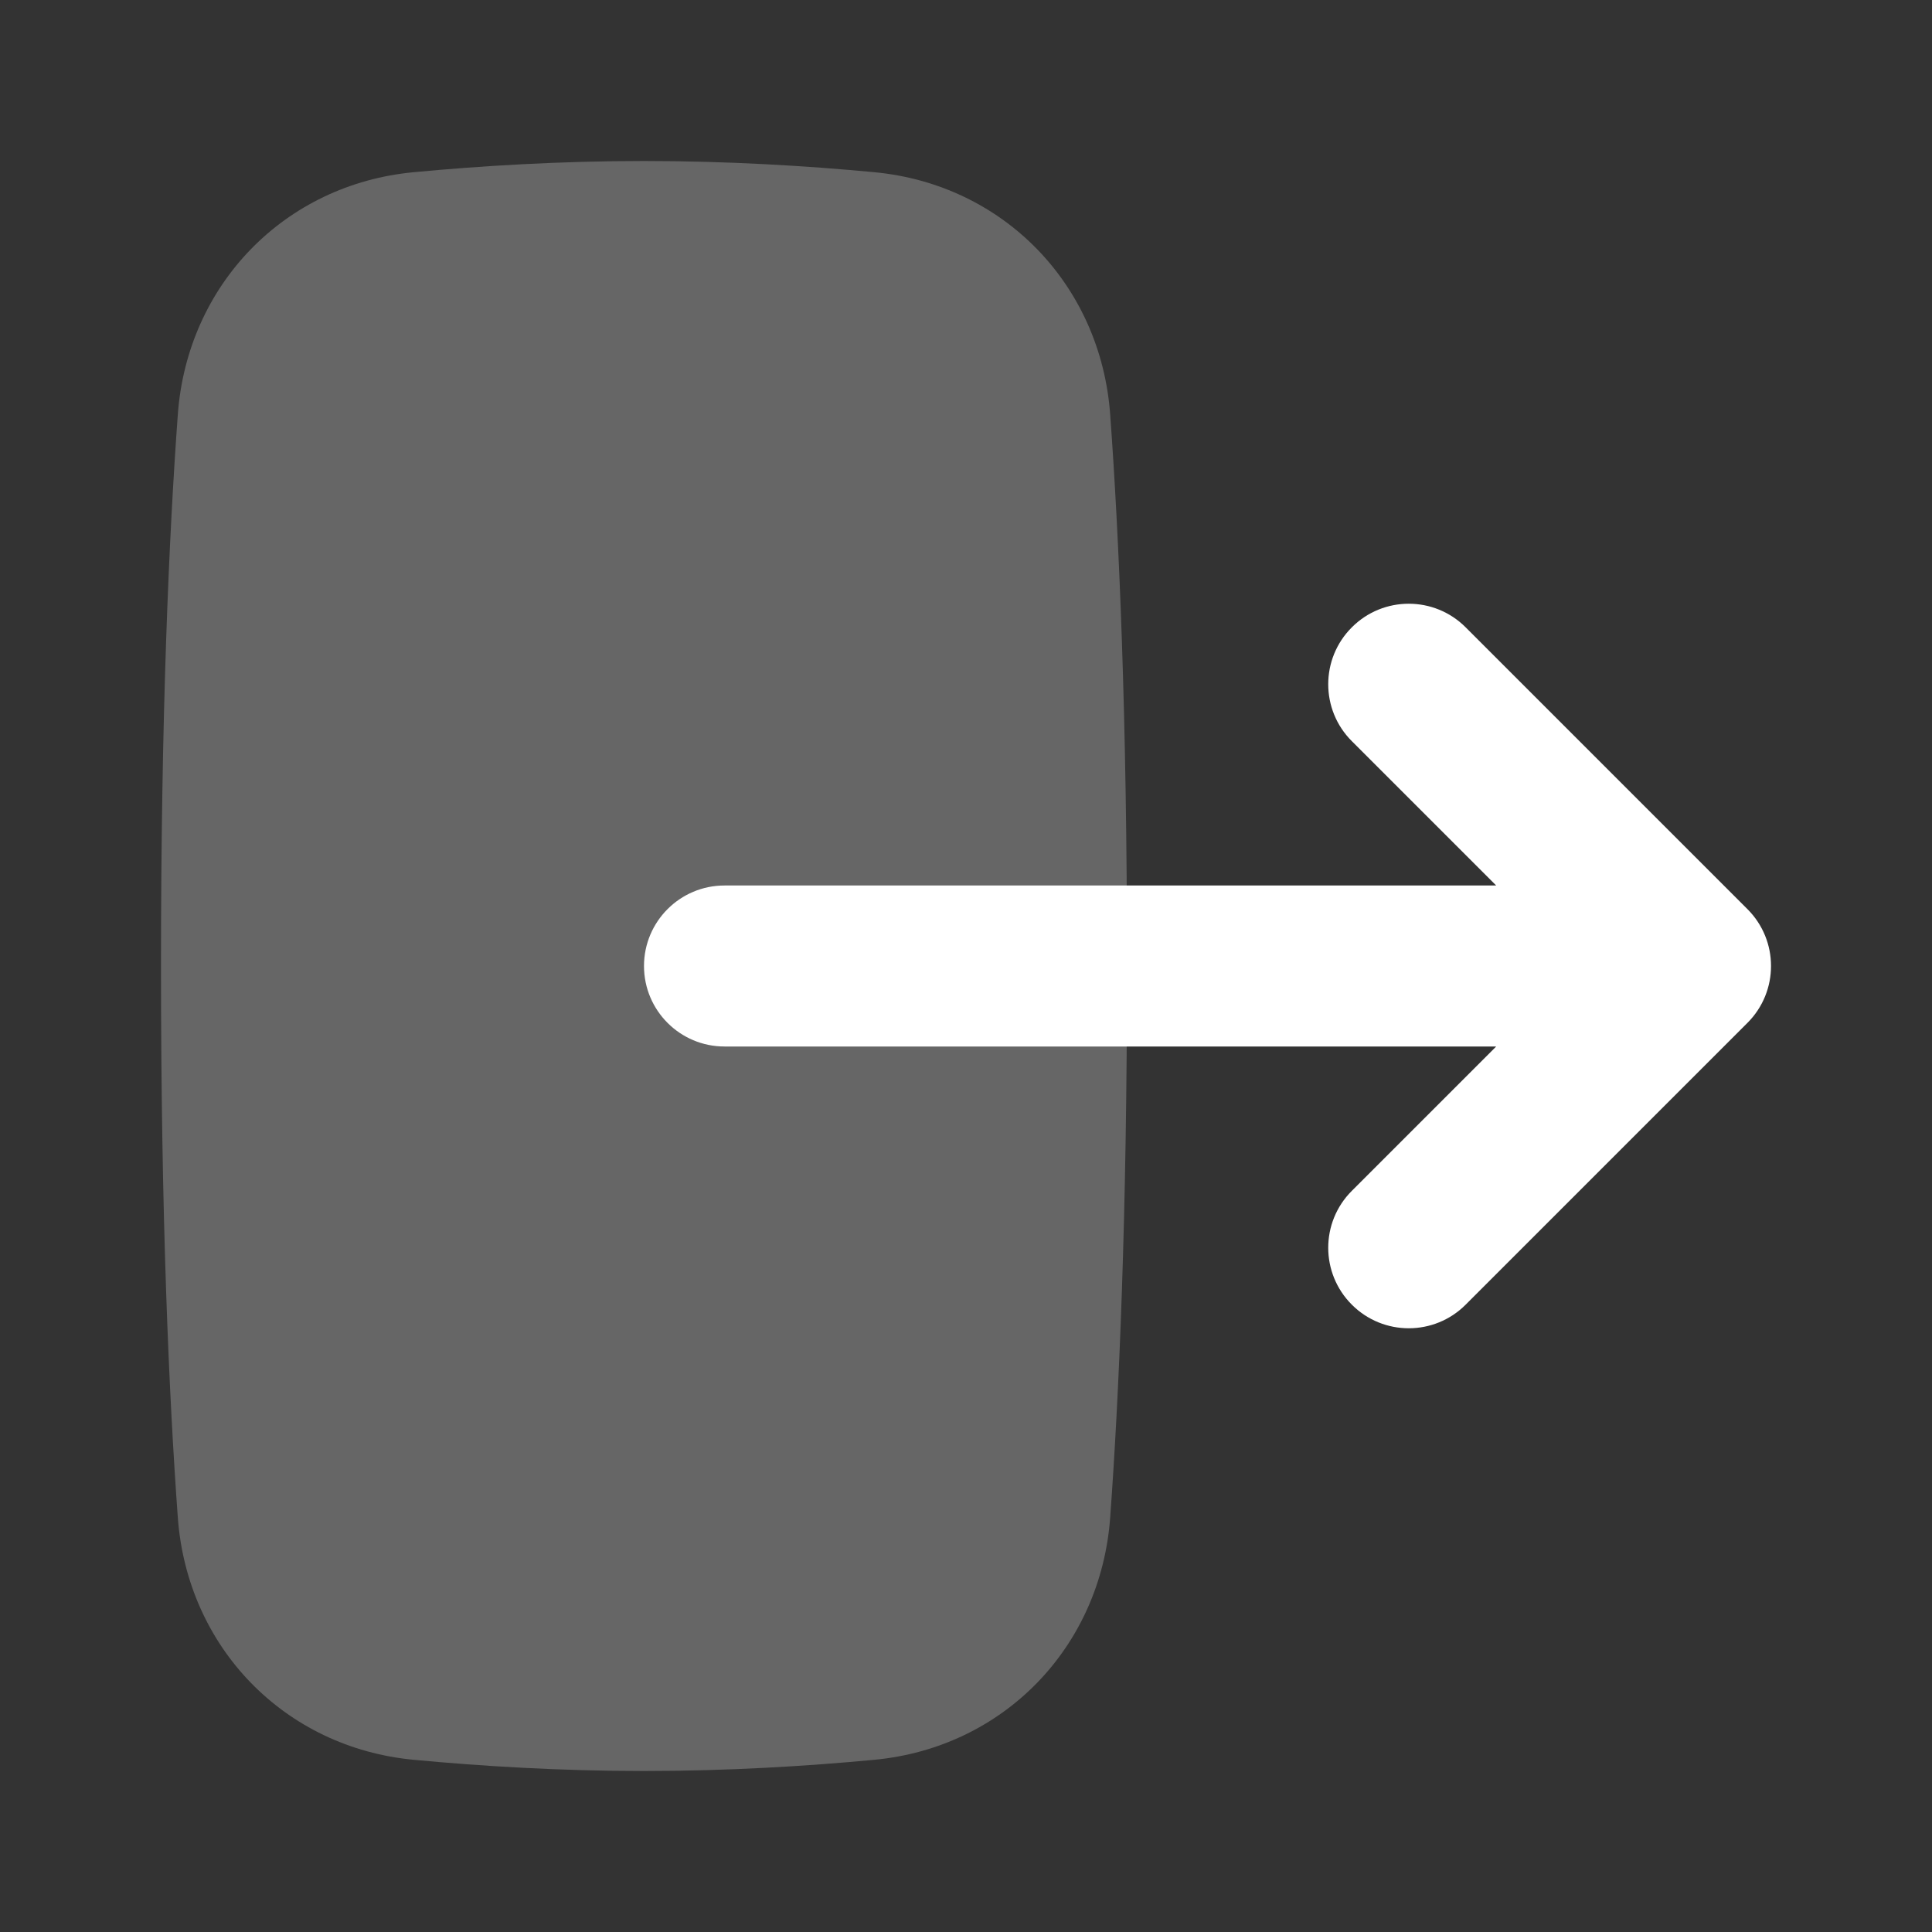
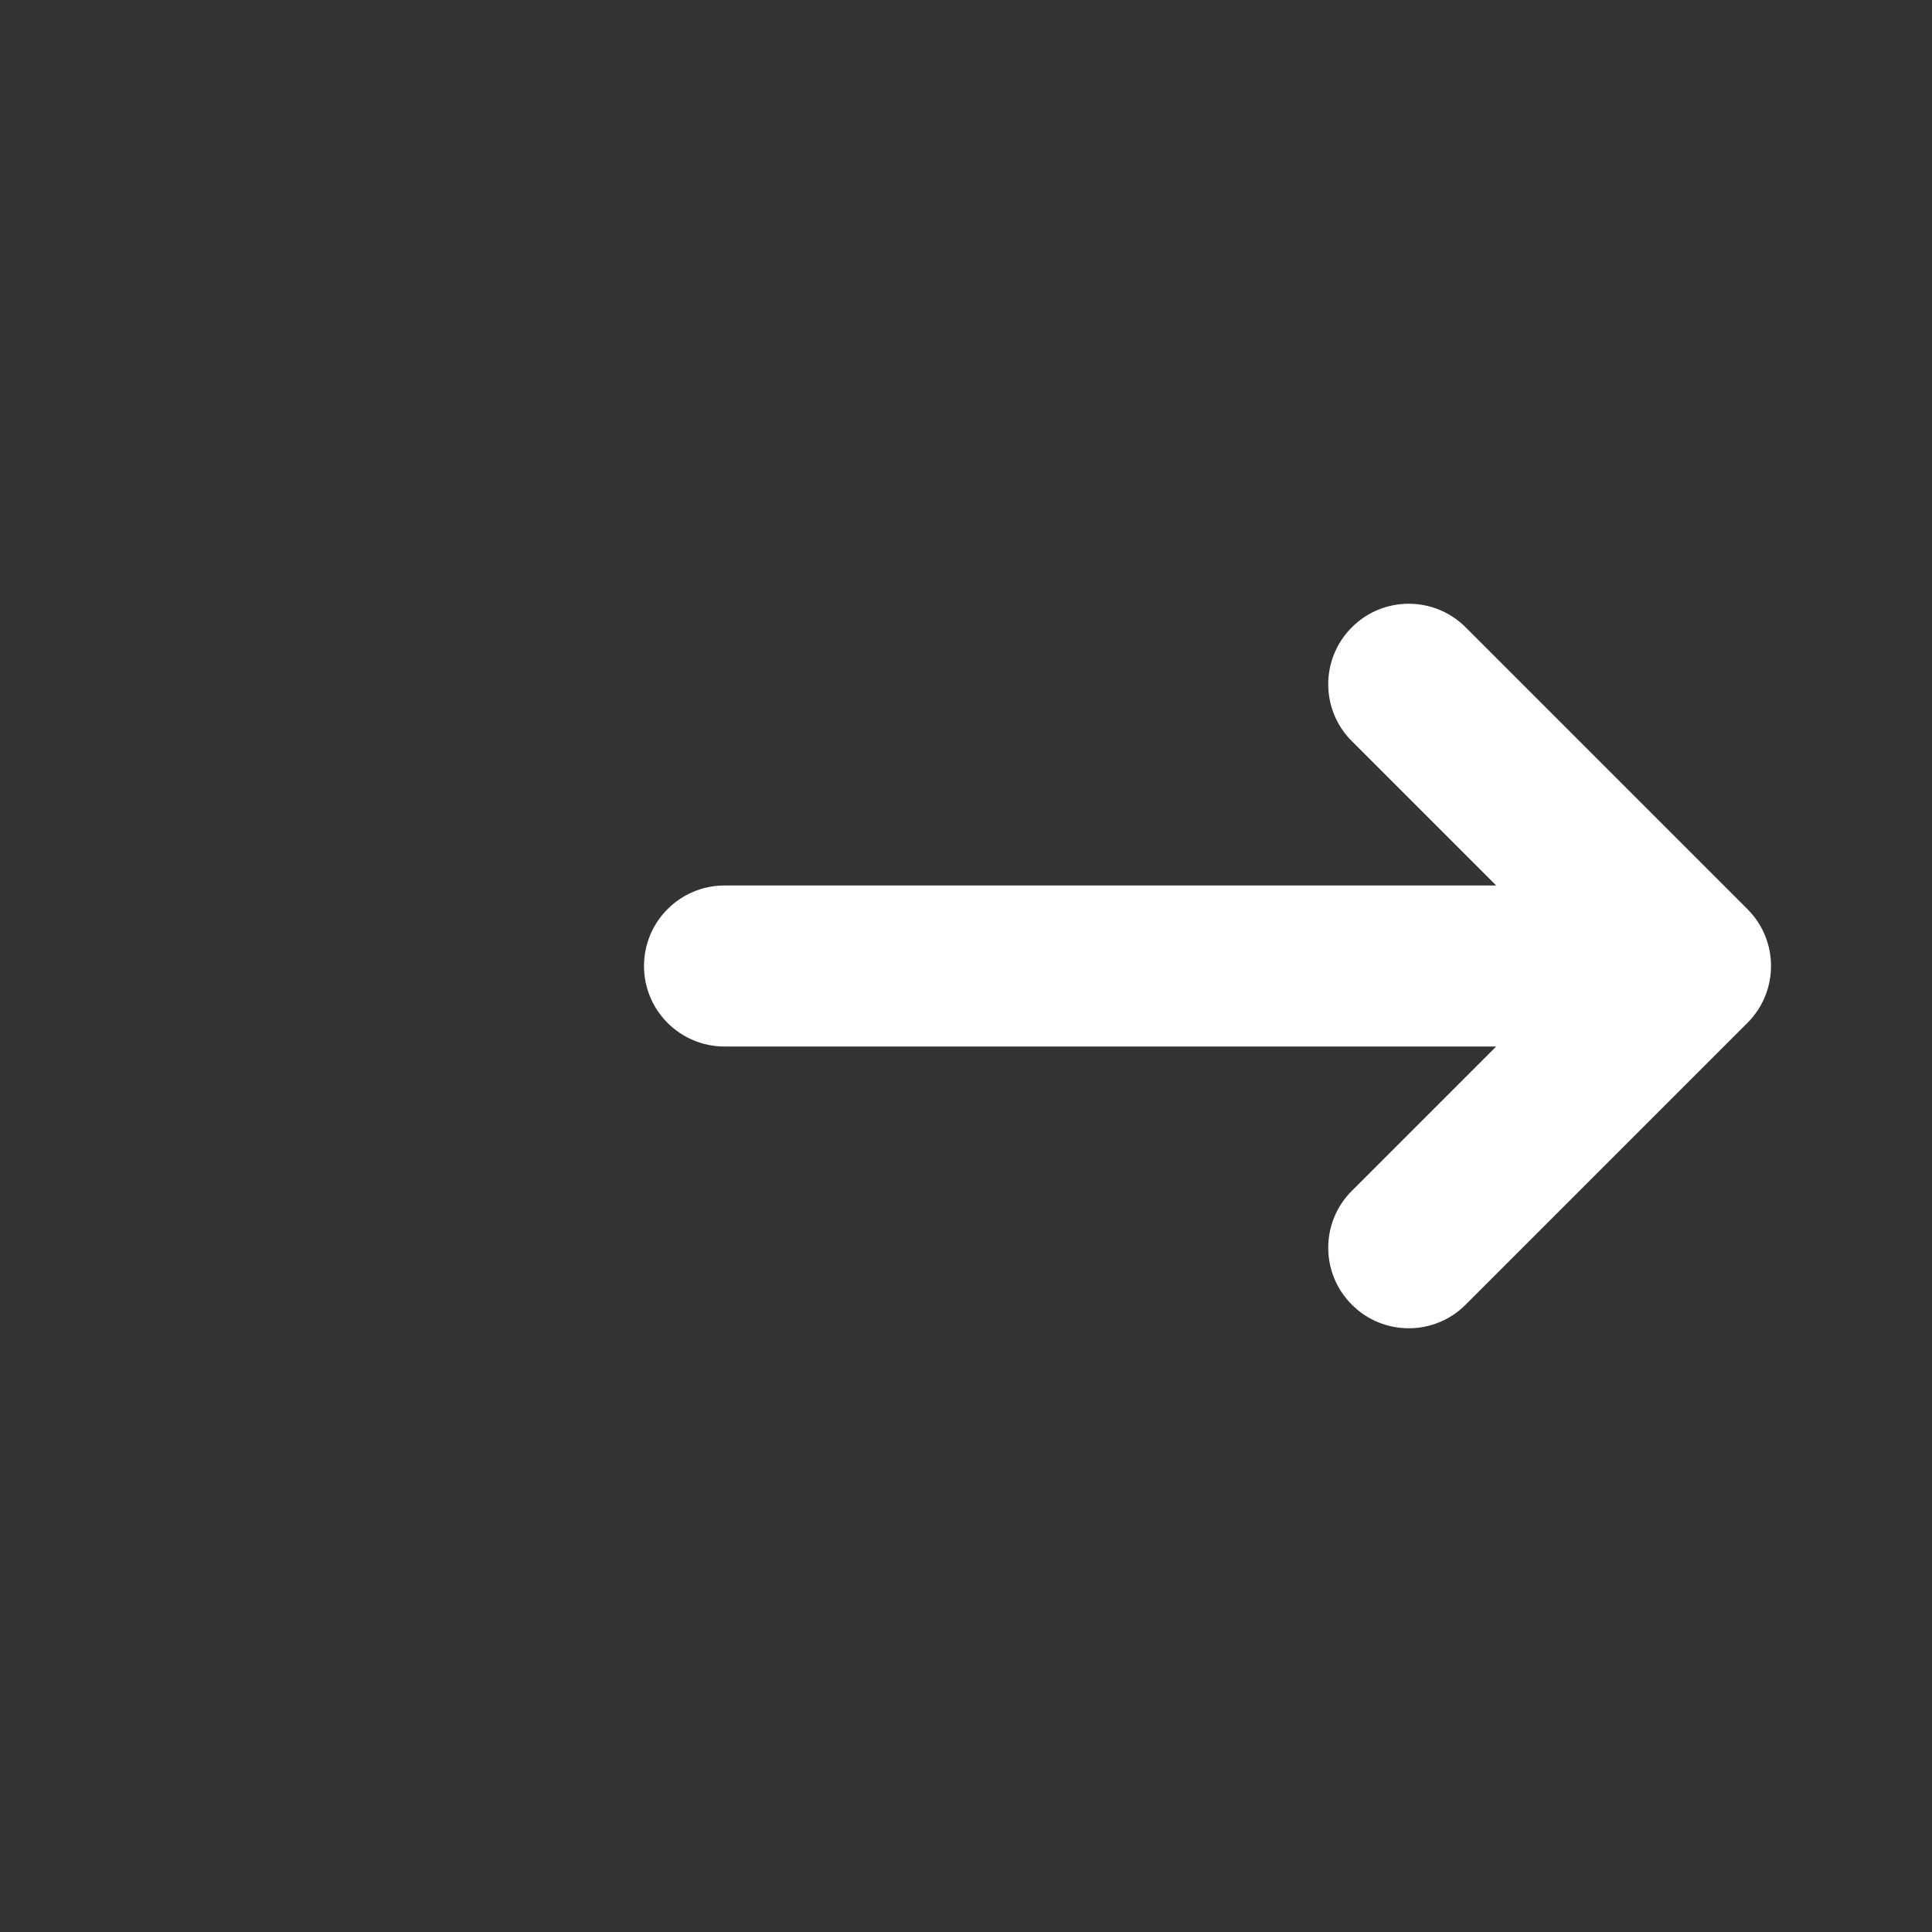
<svg xmlns="http://www.w3.org/2000/svg" width="24" height="24" viewBox="0 0 24 24" fill="none">
  <rect x="0" y="0" width="24" height="24" fill="#333333" stroke="none" />
-   <path opacity="0.25" d="M10.859 2.139C12.467 2.29 13.673 3.537 13.791 5.148C13.901 6.657 14 8.882 14 12C14 15.118 13.901 17.343 13.791 18.852C13.673 20.463 12.467 21.71 10.859 21.861C10.022 21.94 9.041 22 8 22C6.959 22 5.978 21.94 5.141 21.861C3.533 21.71 2.327 20.463 2.209 18.852C2.099 17.343 2 15.118 2 12C2 8.882 2.099 6.657 2.209 5.148C2.327 3.537 3.533 2.29 5.141 2.139C5.978 2.06 6.959 2 8 2C9.041 2 10.022 2.06 10.859 2.139Z" fill="white" />
  <path fill-rule="evenodd" clip-rule="evenodd" d="M16.793 9.207C16.402 8.817 16.402 8.183 16.793 7.793C17.183 7.402 17.817 7.402 18.207 7.793L21.707 11.293C22.098 11.683 22.098 12.317 21.707 12.707L18.207 16.207C17.817 16.598 17.183 16.598 16.793 16.207C16.402 15.817 16.402 15.183 16.793 14.793L18.586 13L9 13C8.448 13 8 12.552 8 12C8 11.448 8.448 11 9 11L18.586 11L16.793 9.207Z" fill="white" />
</svg>